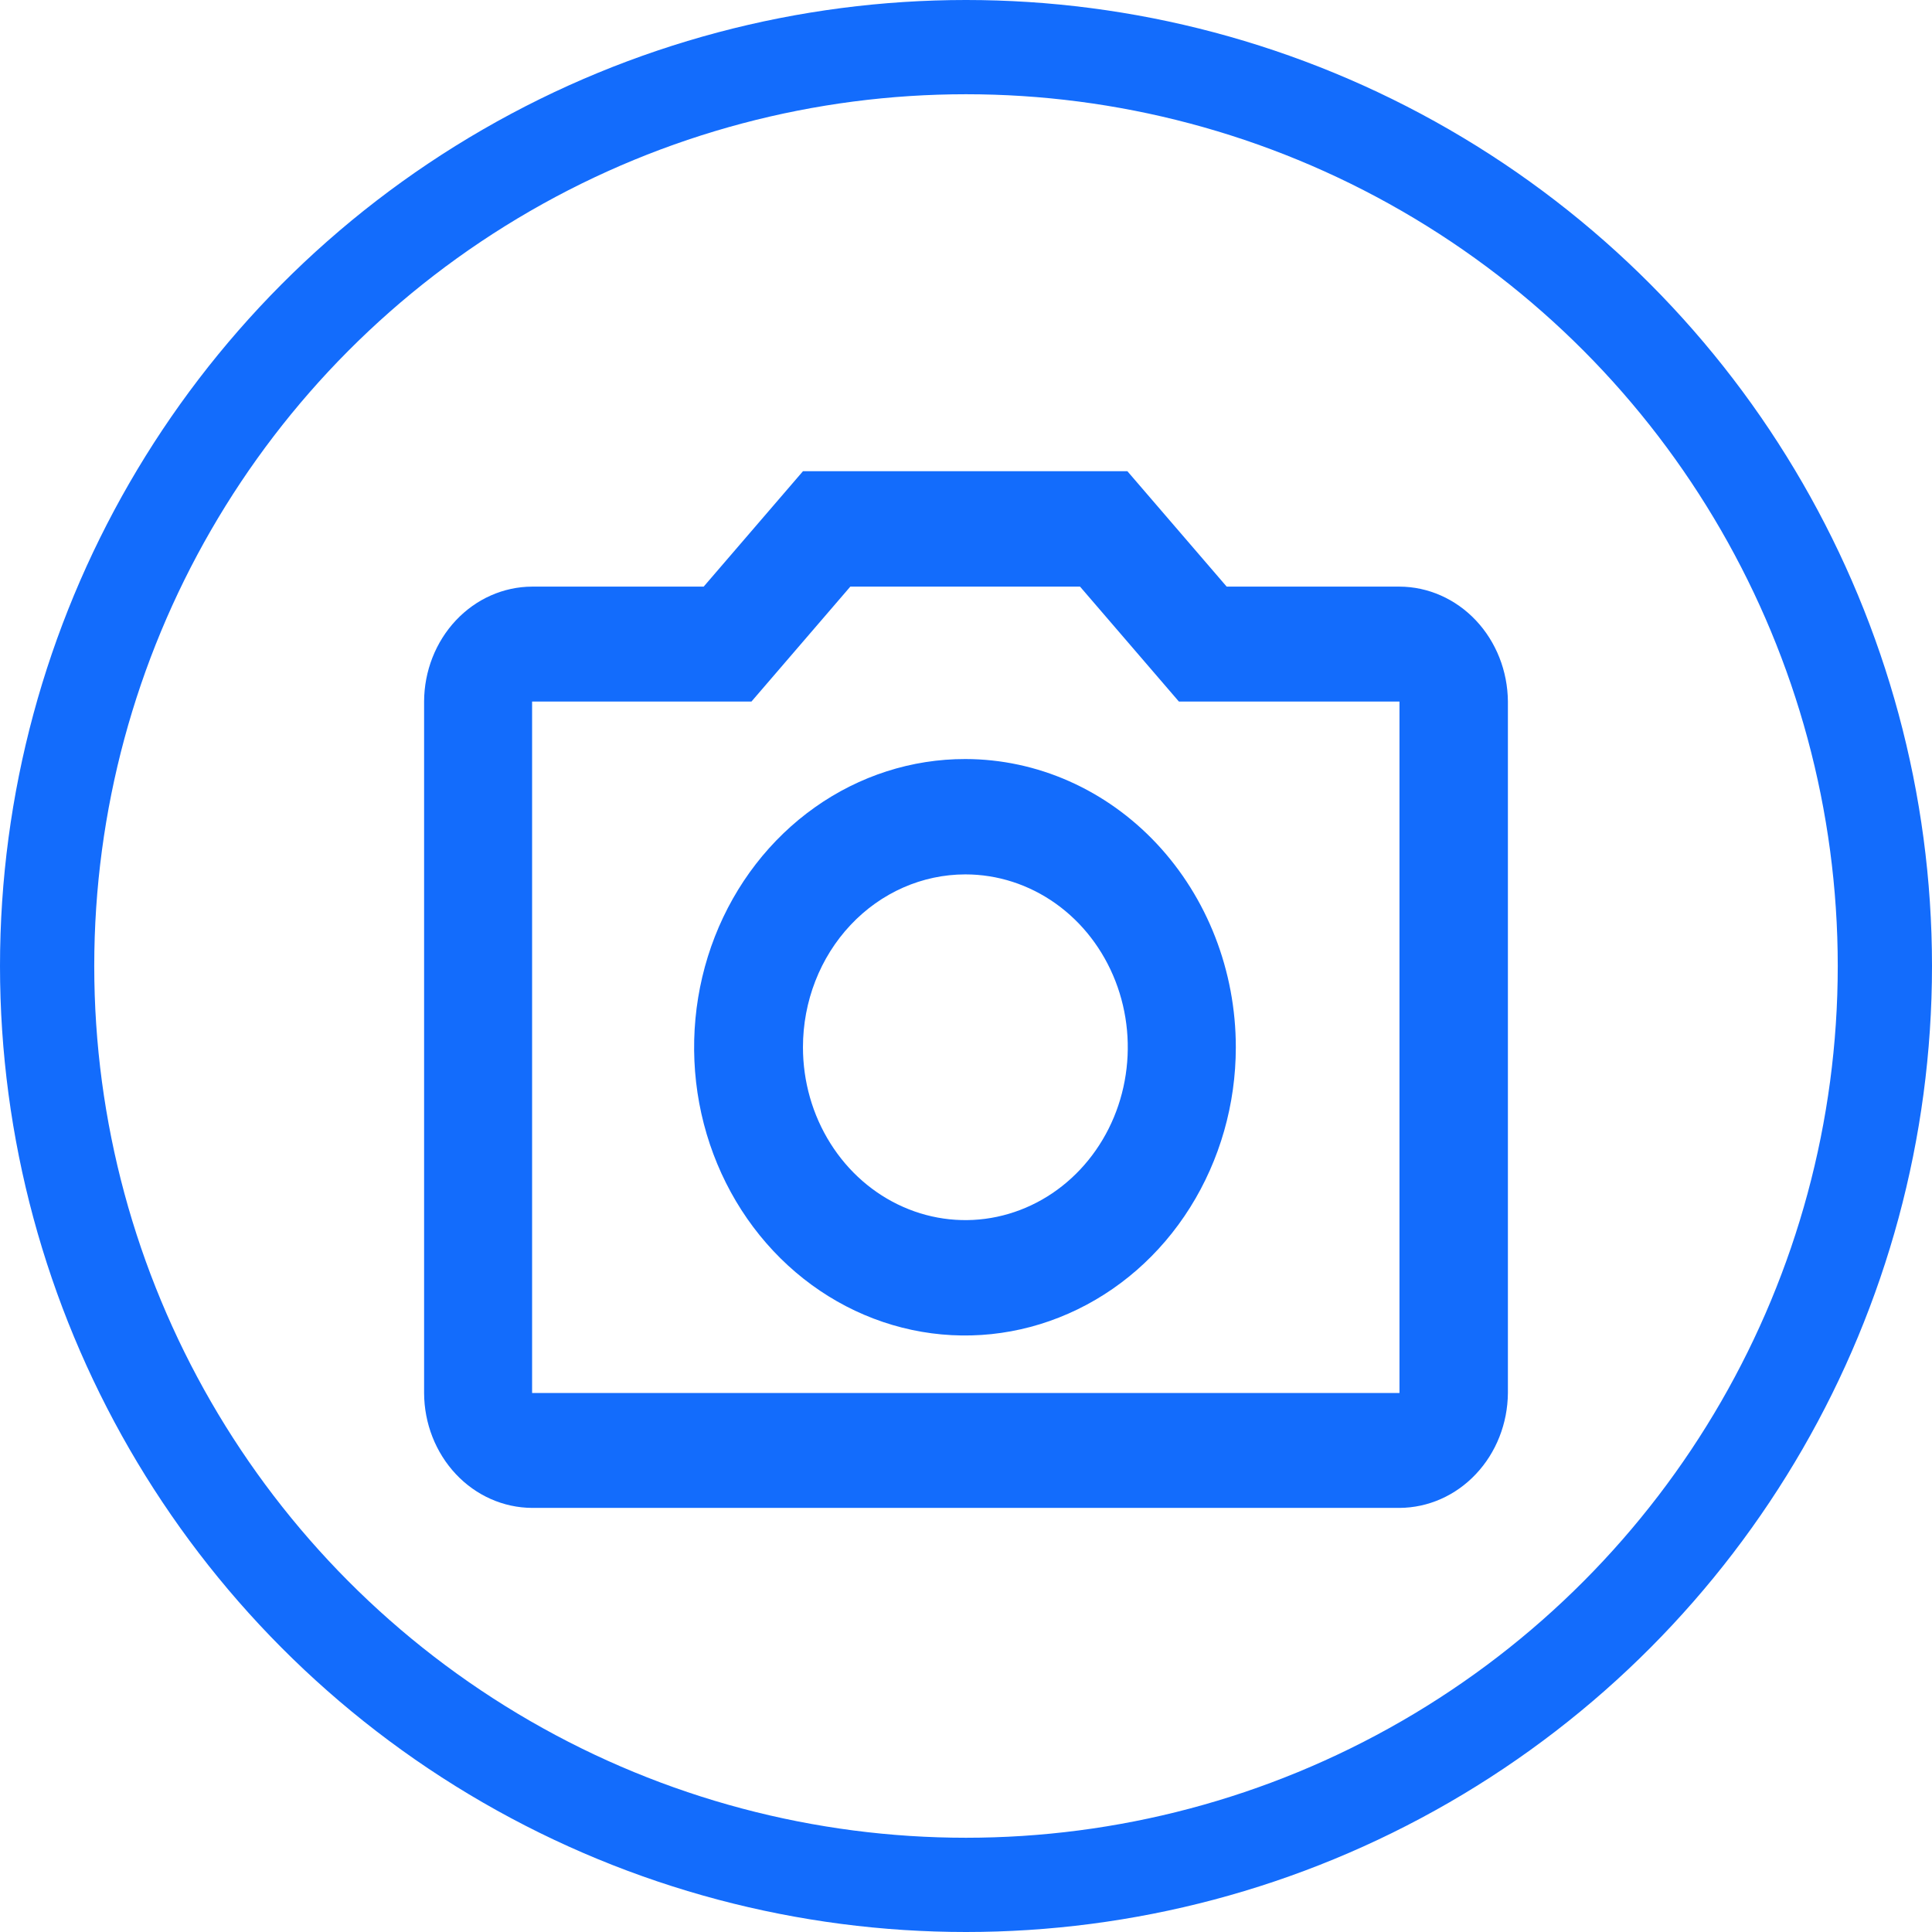
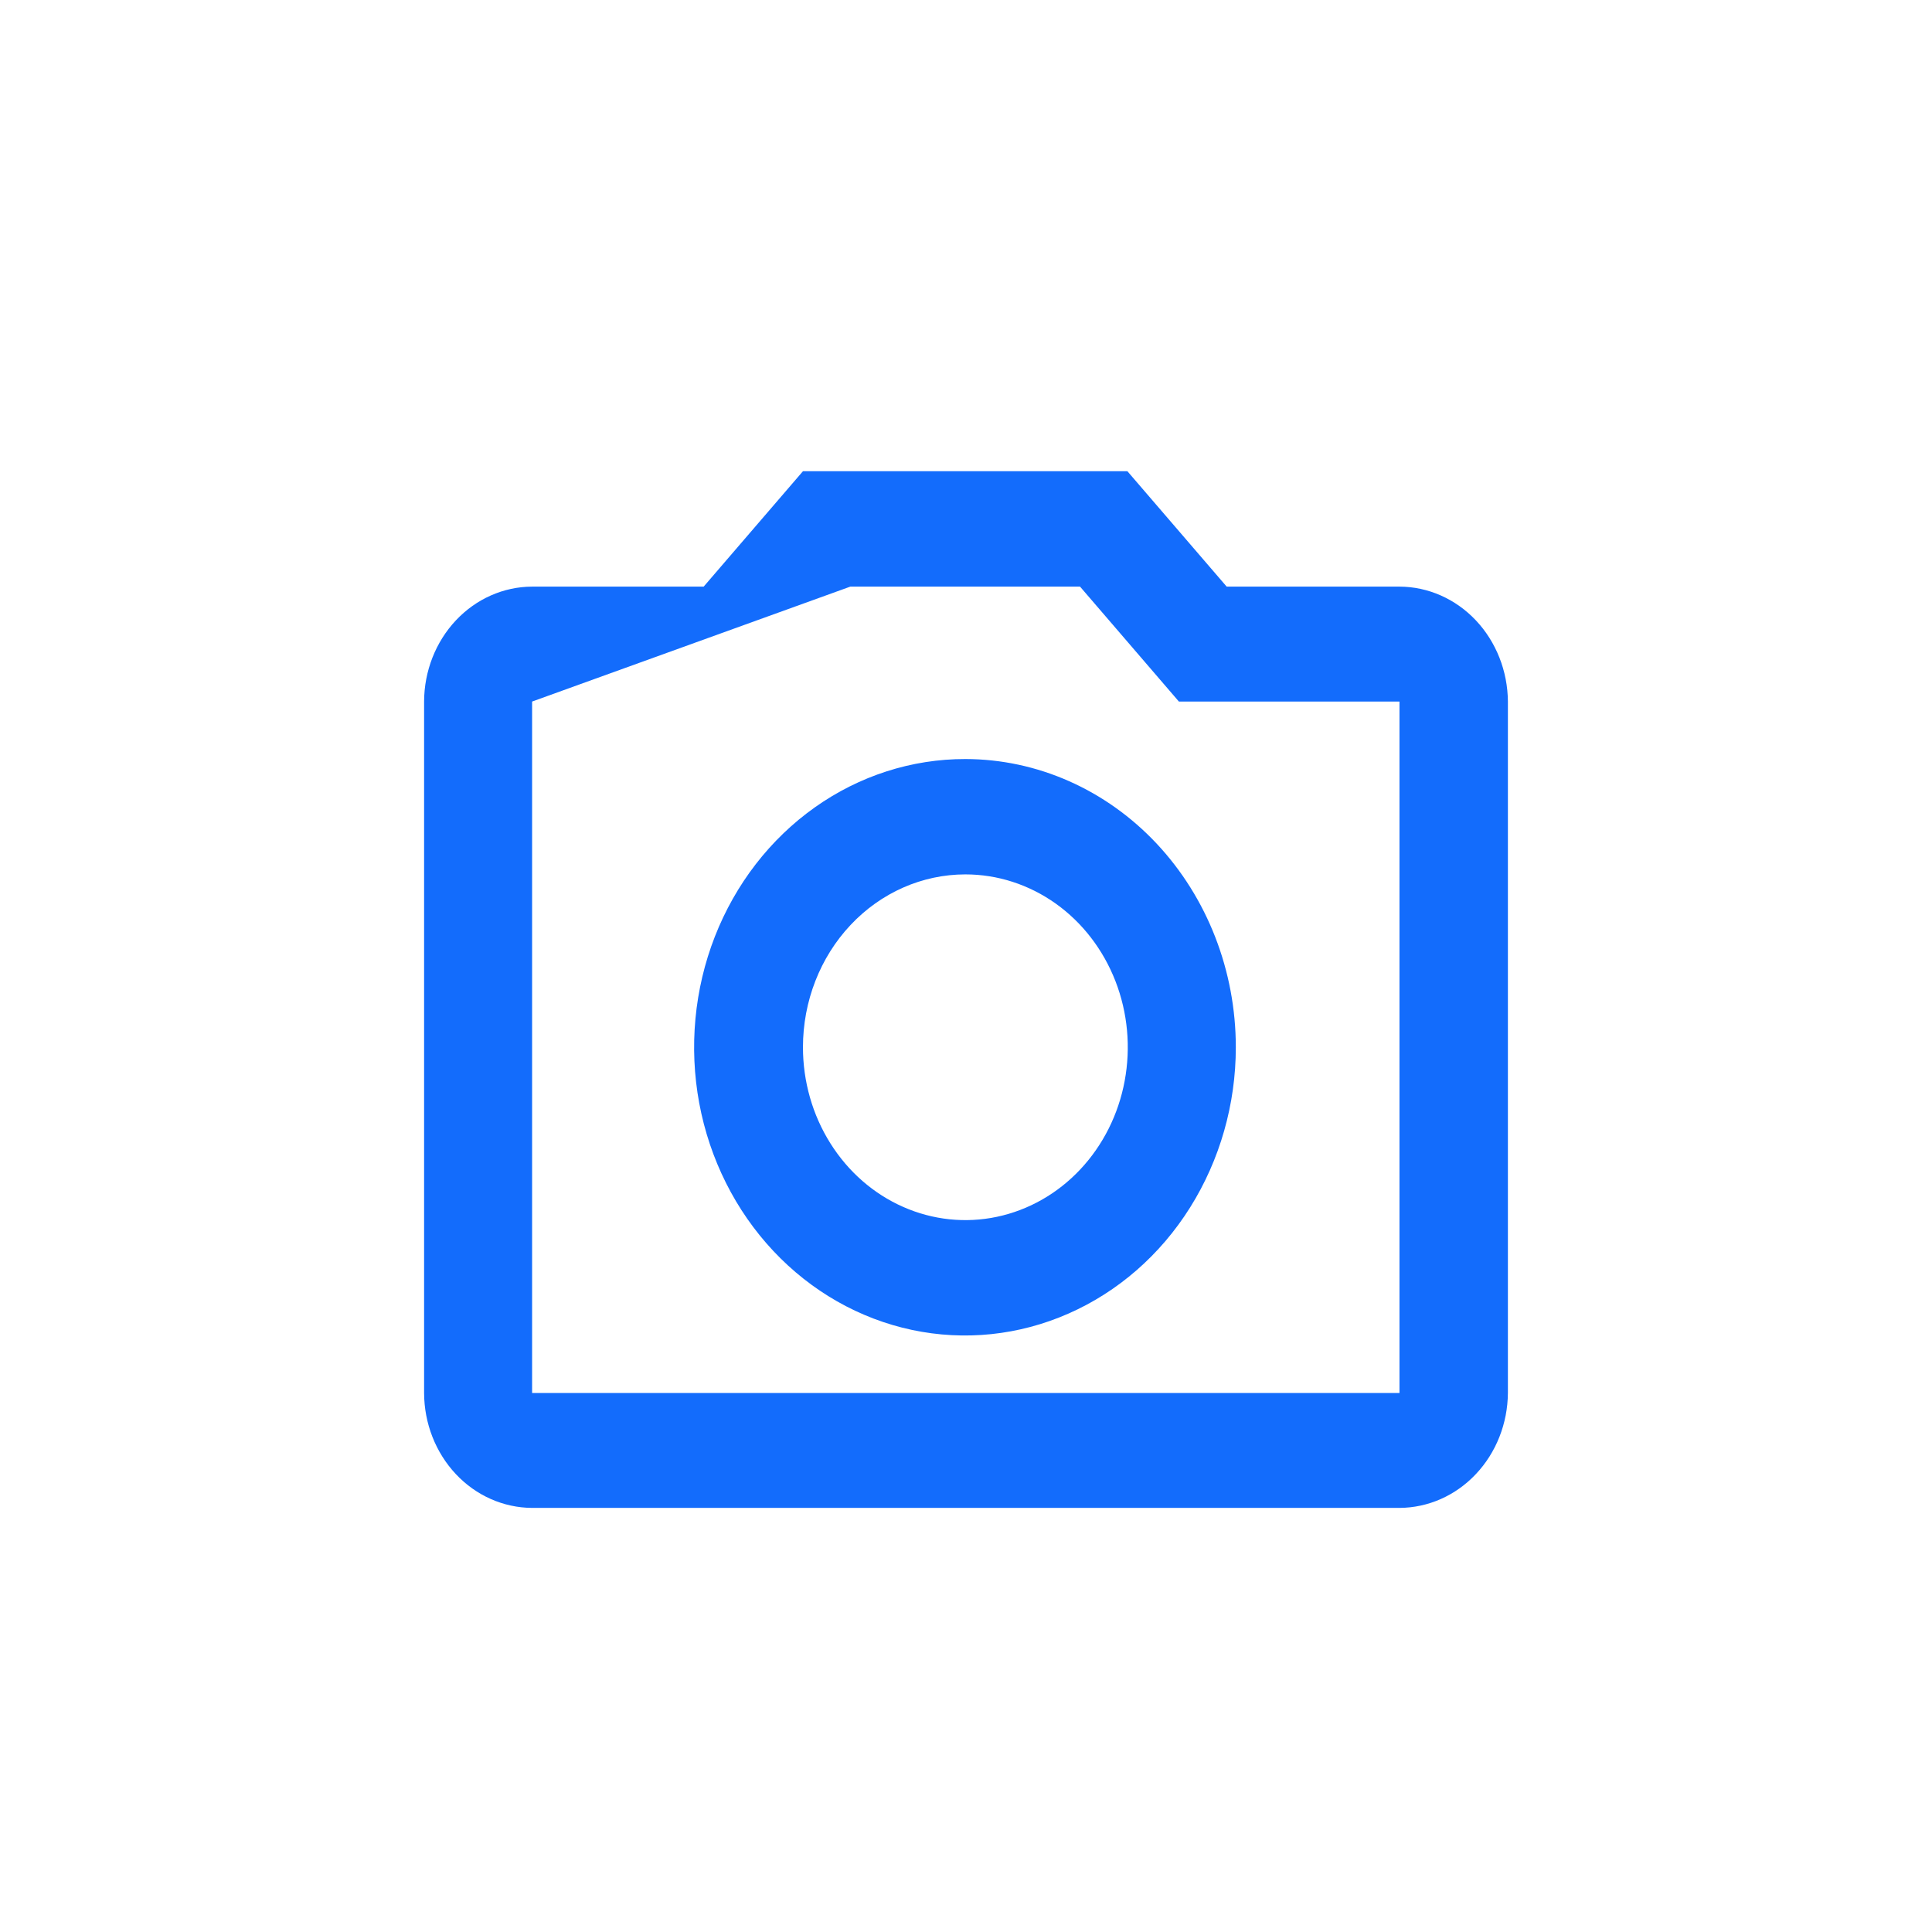
<svg xmlns="http://www.w3.org/2000/svg" width="41" height="41" viewBox="0 0 41 41" fill="none">
  <g clip-path="url(#clip0_4_105)">
-     <circle cx="20.5" cy="20.5" r="19.5" stroke="#136CFC" stroke-width="2" />
-     <path d="M22.92 12.449L25.018 14.888H29.699V29.561H11.292V14.888H15.947L18.045 12.449H22.92ZM23.925 10H17.04L14.933 12.449H11.292C10.685 12.451 10.103 12.709 9.674 13.166C9.245 13.623 9.002 14.242 9 14.888V29.561C9.002 30.207 9.245 30.826 9.674 31.283C10.103 31.74 10.685 31.997 11.292 32H29.699C30.307 31.997 30.89 31.74 31.32 31.283C31.751 30.827 31.995 30.208 32 29.561V14.888C31.995 14.241 31.751 13.622 31.32 13.165C30.89 12.709 30.307 12.451 29.699 12.449H26.032L23.925 10ZM20.487 18.556C21.169 18.556 21.835 18.771 22.402 19.174C22.969 19.577 23.41 20.15 23.671 20.82C23.932 21.491 24 22.228 23.867 22.94C23.735 23.651 23.406 24.305 22.924 24.818C22.442 25.331 21.828 25.68 21.159 25.822C20.491 25.964 19.797 25.891 19.168 25.613C18.538 25.336 18 24.866 17.621 24.262C17.242 23.659 17.04 22.95 17.04 22.224C17.04 21.251 17.403 20.318 18.049 19.631C18.696 18.942 19.573 18.556 20.487 18.556ZM20.487 16.108C19.35 16.106 18.238 16.463 17.291 17.134C16.345 17.805 15.607 18.759 15.17 19.877C14.734 20.994 14.619 22.225 14.839 23.412C15.06 24.599 15.607 25.69 16.41 26.546C17.214 27.403 18.238 27.986 19.353 28.223C20.469 28.46 21.625 28.339 22.675 27.876C23.726 27.414 24.625 26.63 25.256 25.624C25.888 24.617 26.226 23.434 26.226 22.224C26.226 20.604 25.621 19.049 24.545 17.902C23.469 16.756 22.01 16.11 20.487 16.108Z" fill="#136CFC" />
+     <path d="M22.92 12.449L25.018 14.888H29.699V29.561H11.292V14.888L18.045 12.449H22.92ZM23.925 10H17.04L14.933 12.449H11.292C10.685 12.451 10.103 12.709 9.674 13.166C9.245 13.623 9.002 14.242 9 14.888V29.561C9.002 30.207 9.245 30.826 9.674 31.283C10.103 31.74 10.685 31.997 11.292 32H29.699C30.307 31.997 30.89 31.74 31.32 31.283C31.751 30.827 31.995 30.208 32 29.561V14.888C31.995 14.241 31.751 13.622 31.32 13.165C30.89 12.709 30.307 12.451 29.699 12.449H26.032L23.925 10ZM20.487 18.556C21.169 18.556 21.835 18.771 22.402 19.174C22.969 19.577 23.41 20.15 23.671 20.82C23.932 21.491 24 22.228 23.867 22.94C23.735 23.651 23.406 24.305 22.924 24.818C22.442 25.331 21.828 25.68 21.159 25.822C20.491 25.964 19.797 25.891 19.168 25.613C18.538 25.336 18 24.866 17.621 24.262C17.242 23.659 17.04 22.95 17.04 22.224C17.04 21.251 17.403 20.318 18.049 19.631C18.696 18.942 19.573 18.556 20.487 18.556ZM20.487 16.108C19.35 16.106 18.238 16.463 17.291 17.134C16.345 17.805 15.607 18.759 15.17 19.877C14.734 20.994 14.619 22.225 14.839 23.412C15.06 24.599 15.607 25.69 16.41 26.546C17.214 27.403 18.238 27.986 19.353 28.223C20.469 28.46 21.625 28.339 22.675 27.876C23.726 27.414 24.625 26.63 25.256 25.624C25.888 24.617 26.226 23.434 26.226 22.224C26.226 20.604 25.621 19.049 24.545 17.902C23.469 16.756 22.01 16.11 20.487 16.108Z" fill="#136CFC" />
  </g>
  <defs>
    <clipPath id="clip0_4_105">
      <rect width="41" height="41" fill="white" />
    </clipPath>
  </defs>
</svg>